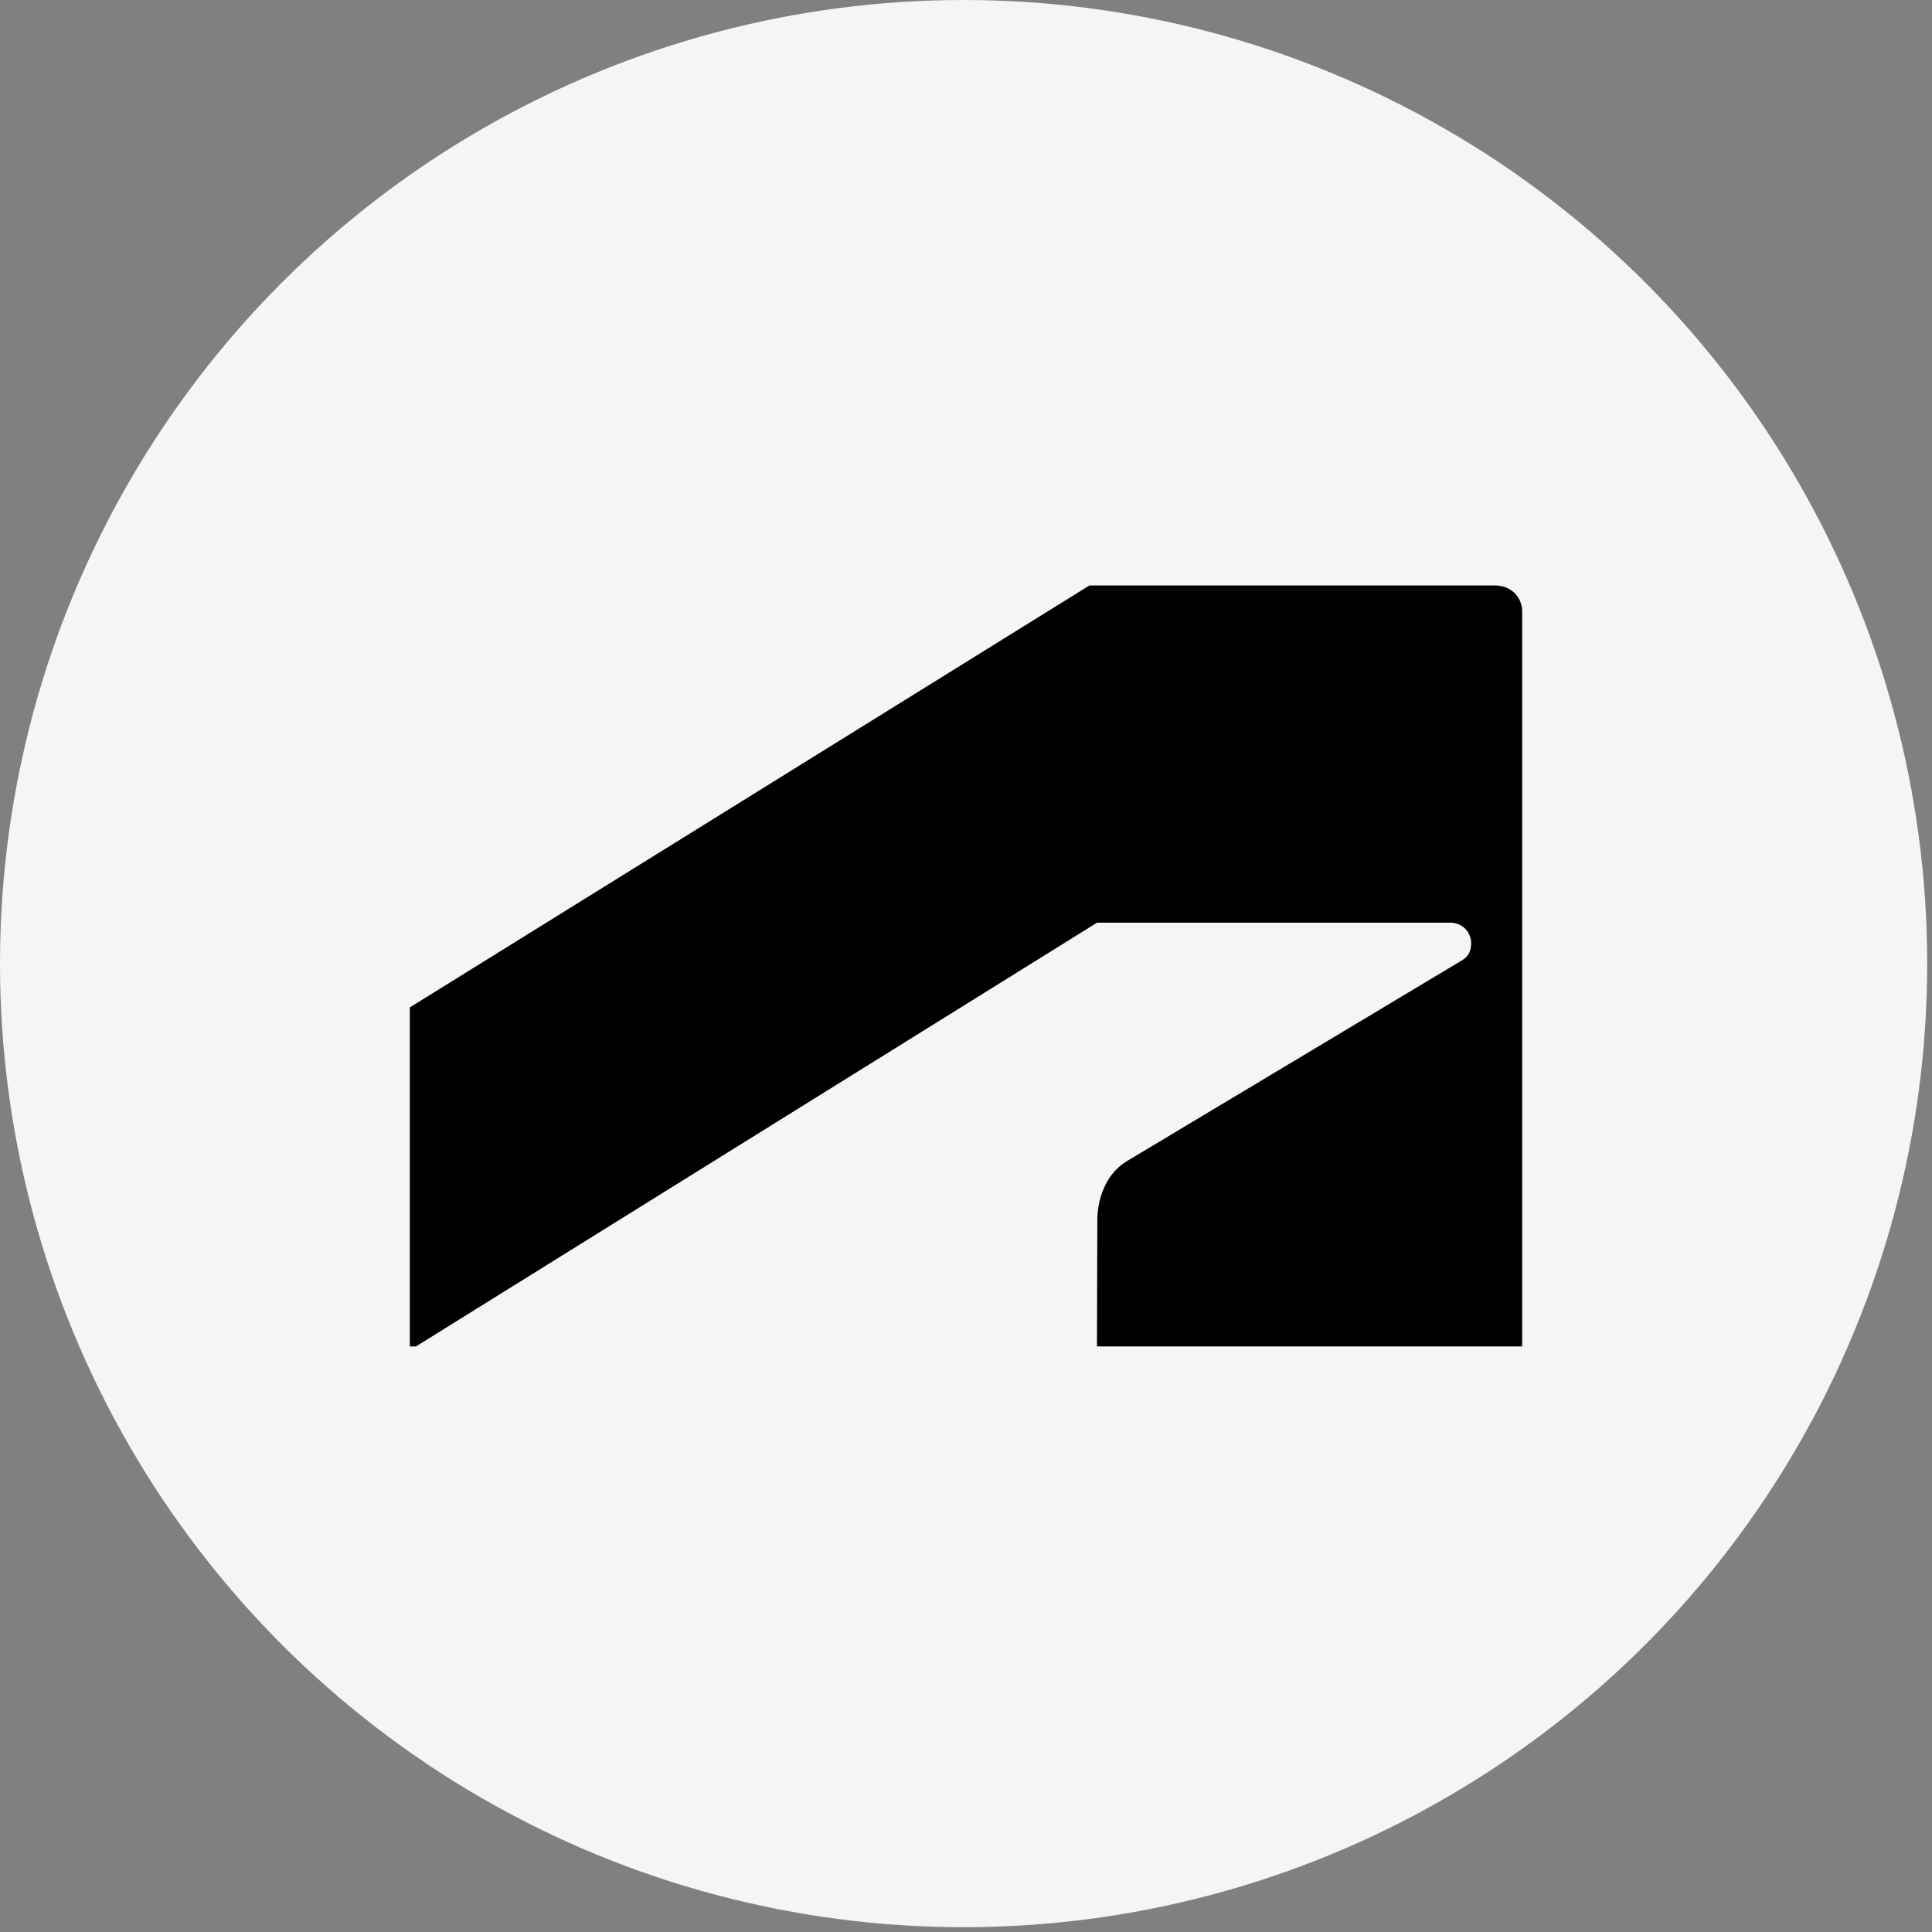
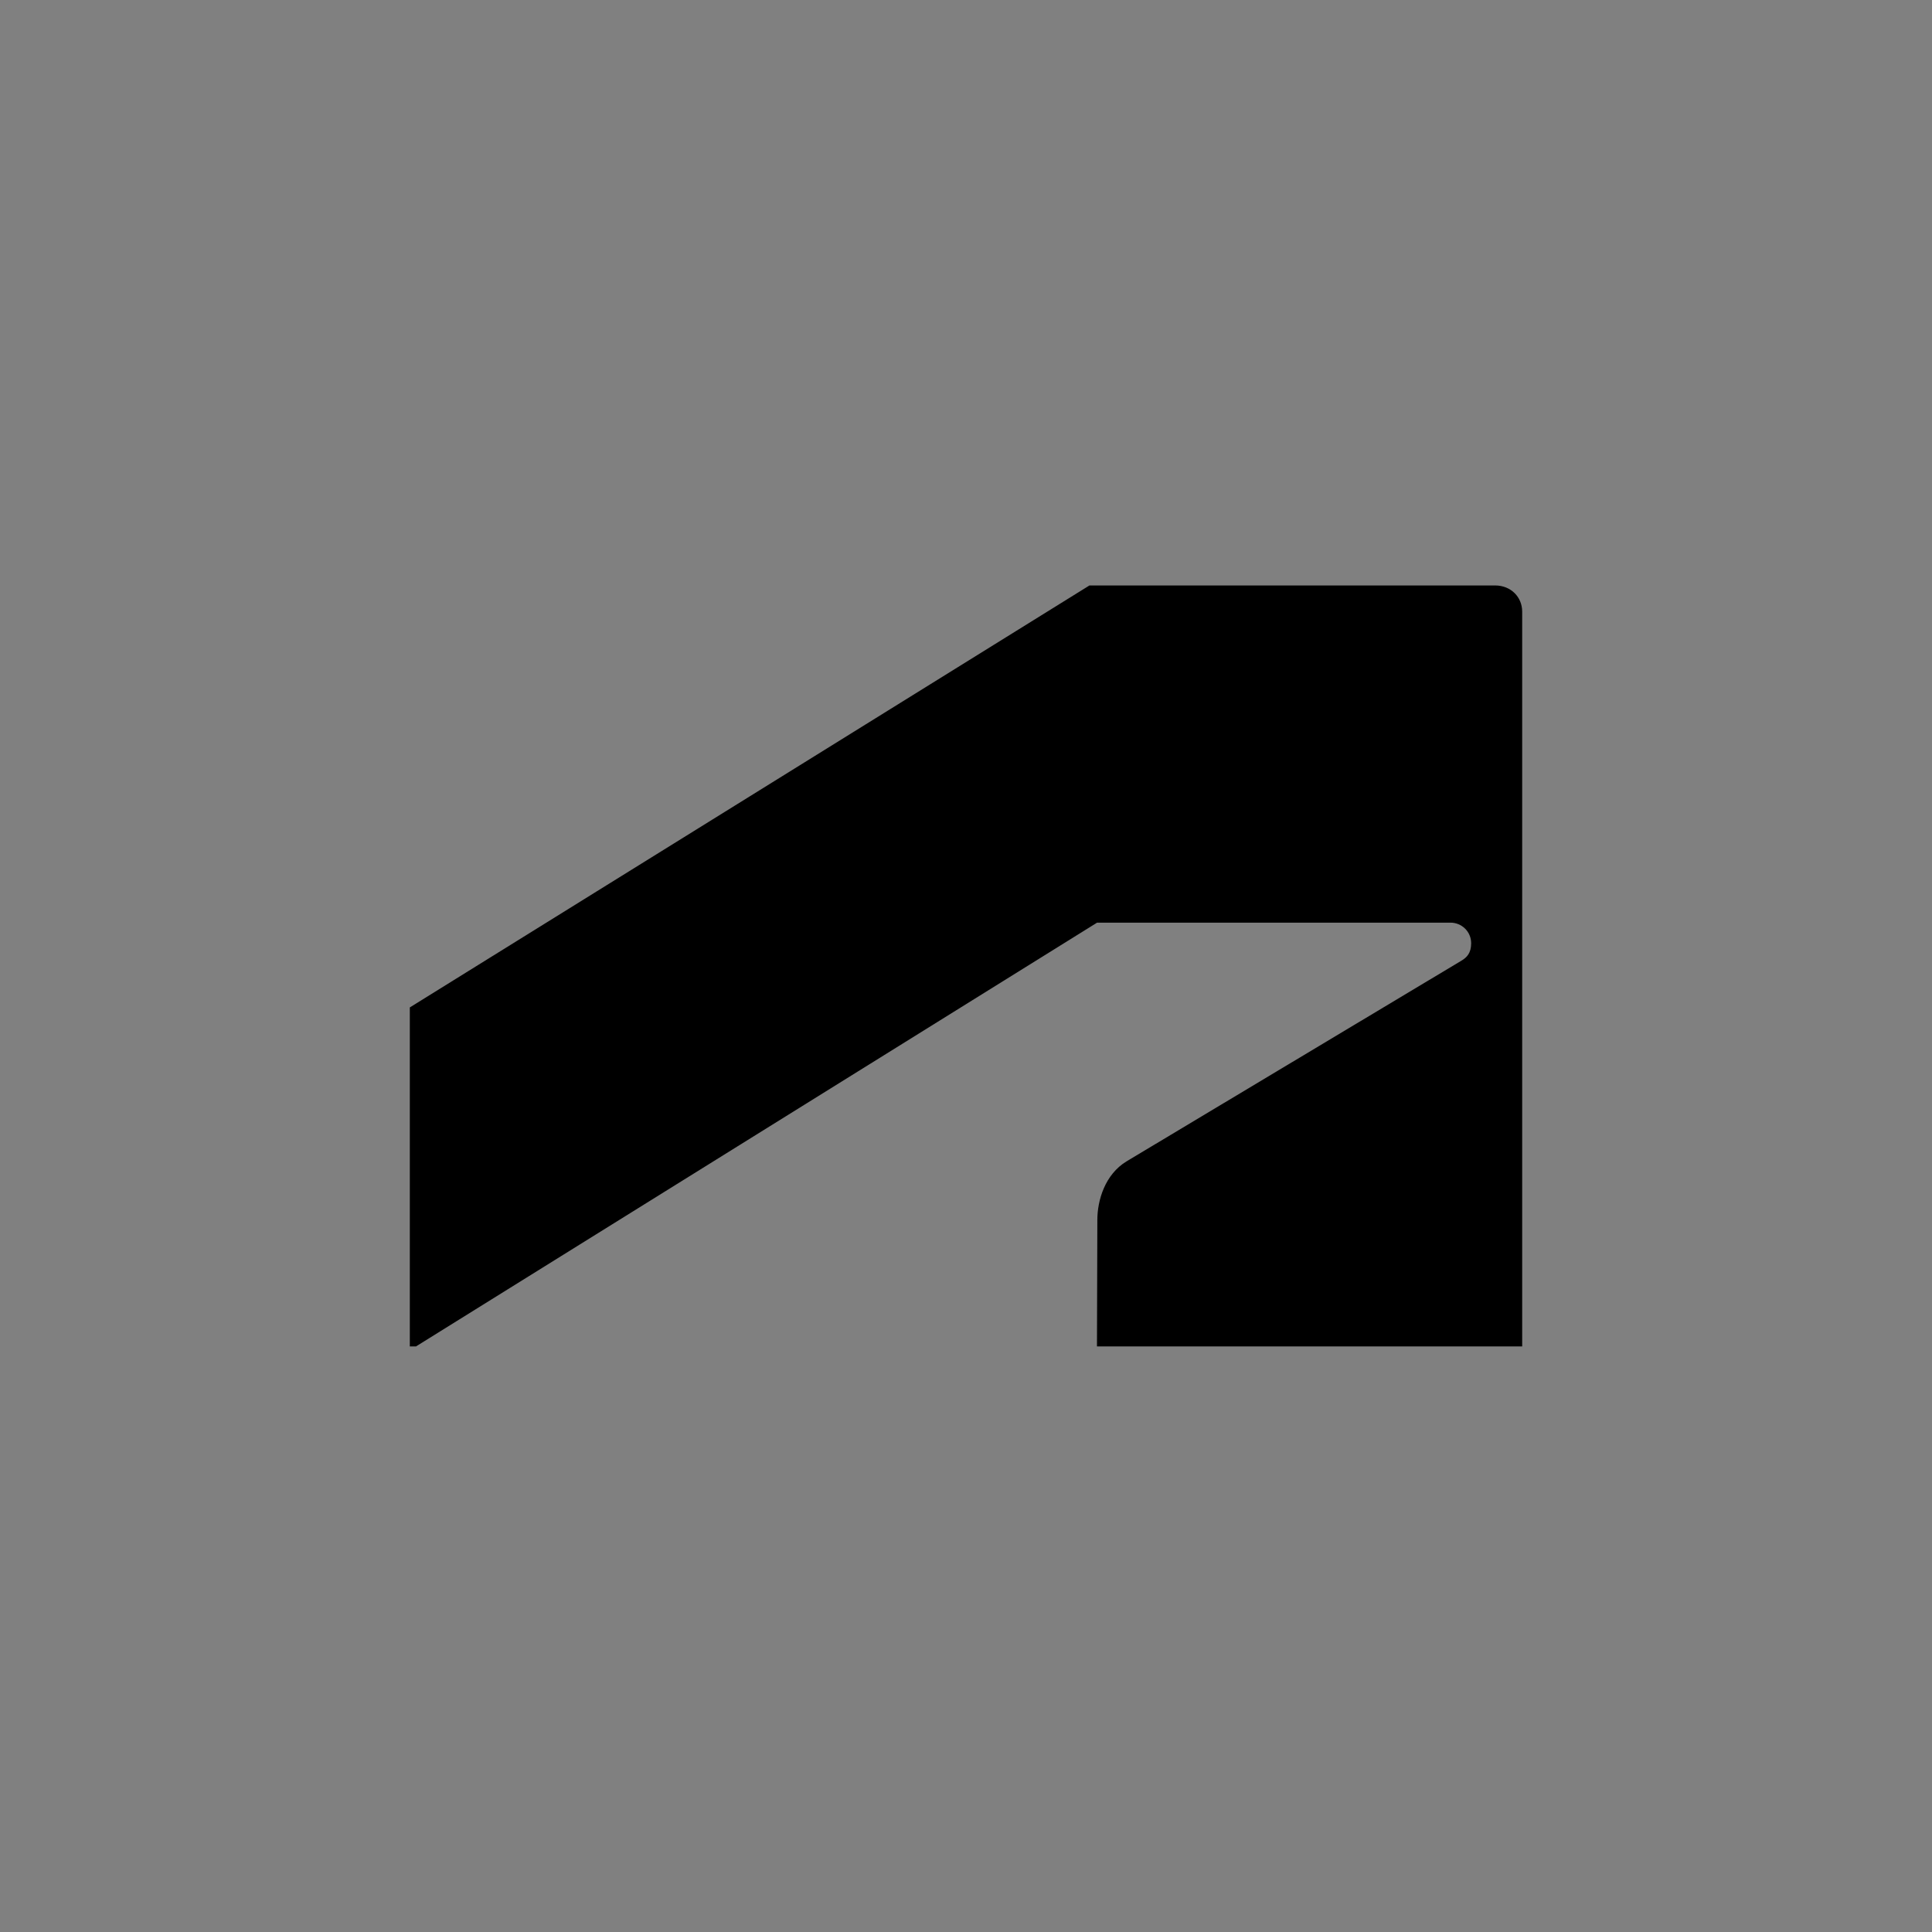
<svg xmlns="http://www.w3.org/2000/svg" width="66" height="66" viewBox="0 0 66 66" fill="none">
  <rect x="0" y="0" width="66" height="66" fill="#808080" stroke="none" />
-   <circle cx="32.918" cy="32.918" r="32.918" fill="#F5F5F5" />
  <path d="M14.204 46L25.841 38.759L37.478 31.519H49.553C49.925 31.519 50.257 31.816 50.257 32.224C50.257 32.556 50.111 32.707 49.925 32.818L38.489 39.671C37.745 40.119 37.487 41.01 37.487 41.676L37.474 45.996H52V20.892C52 20.408 51.627 20 51.073 20H37.217L14 34.415V45.996H14.204V46Z" fill="black" />
</svg>